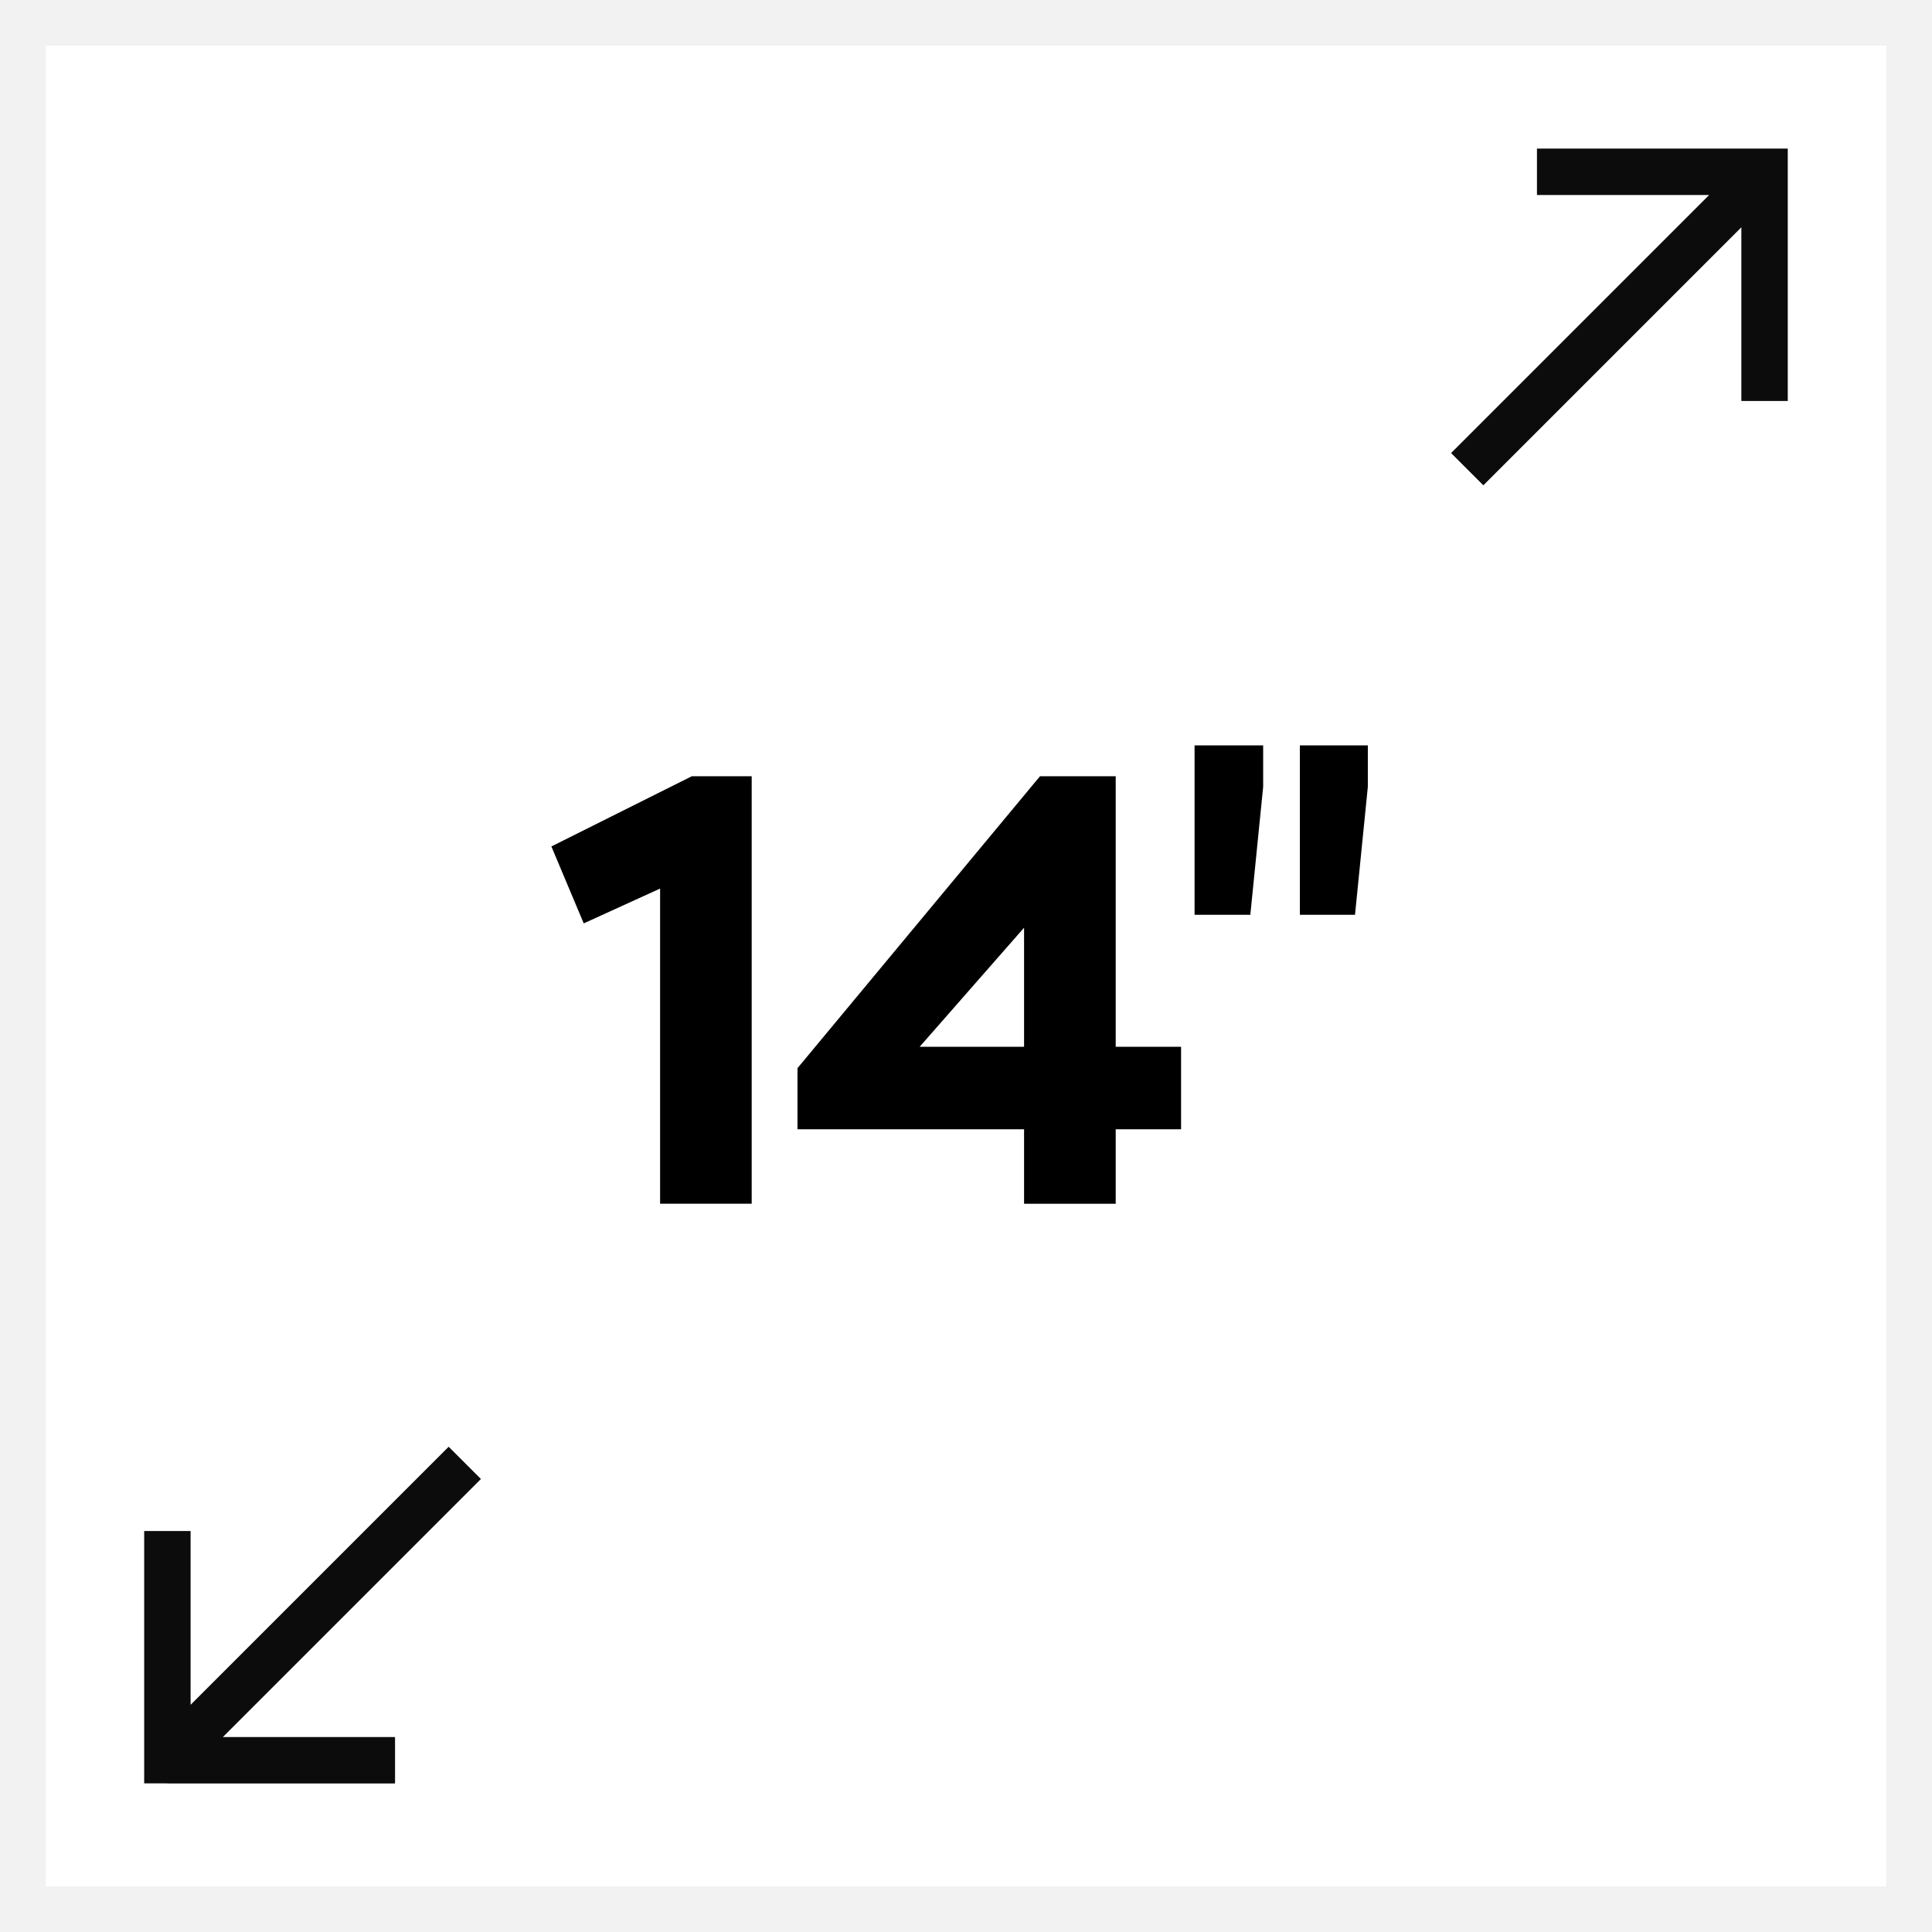
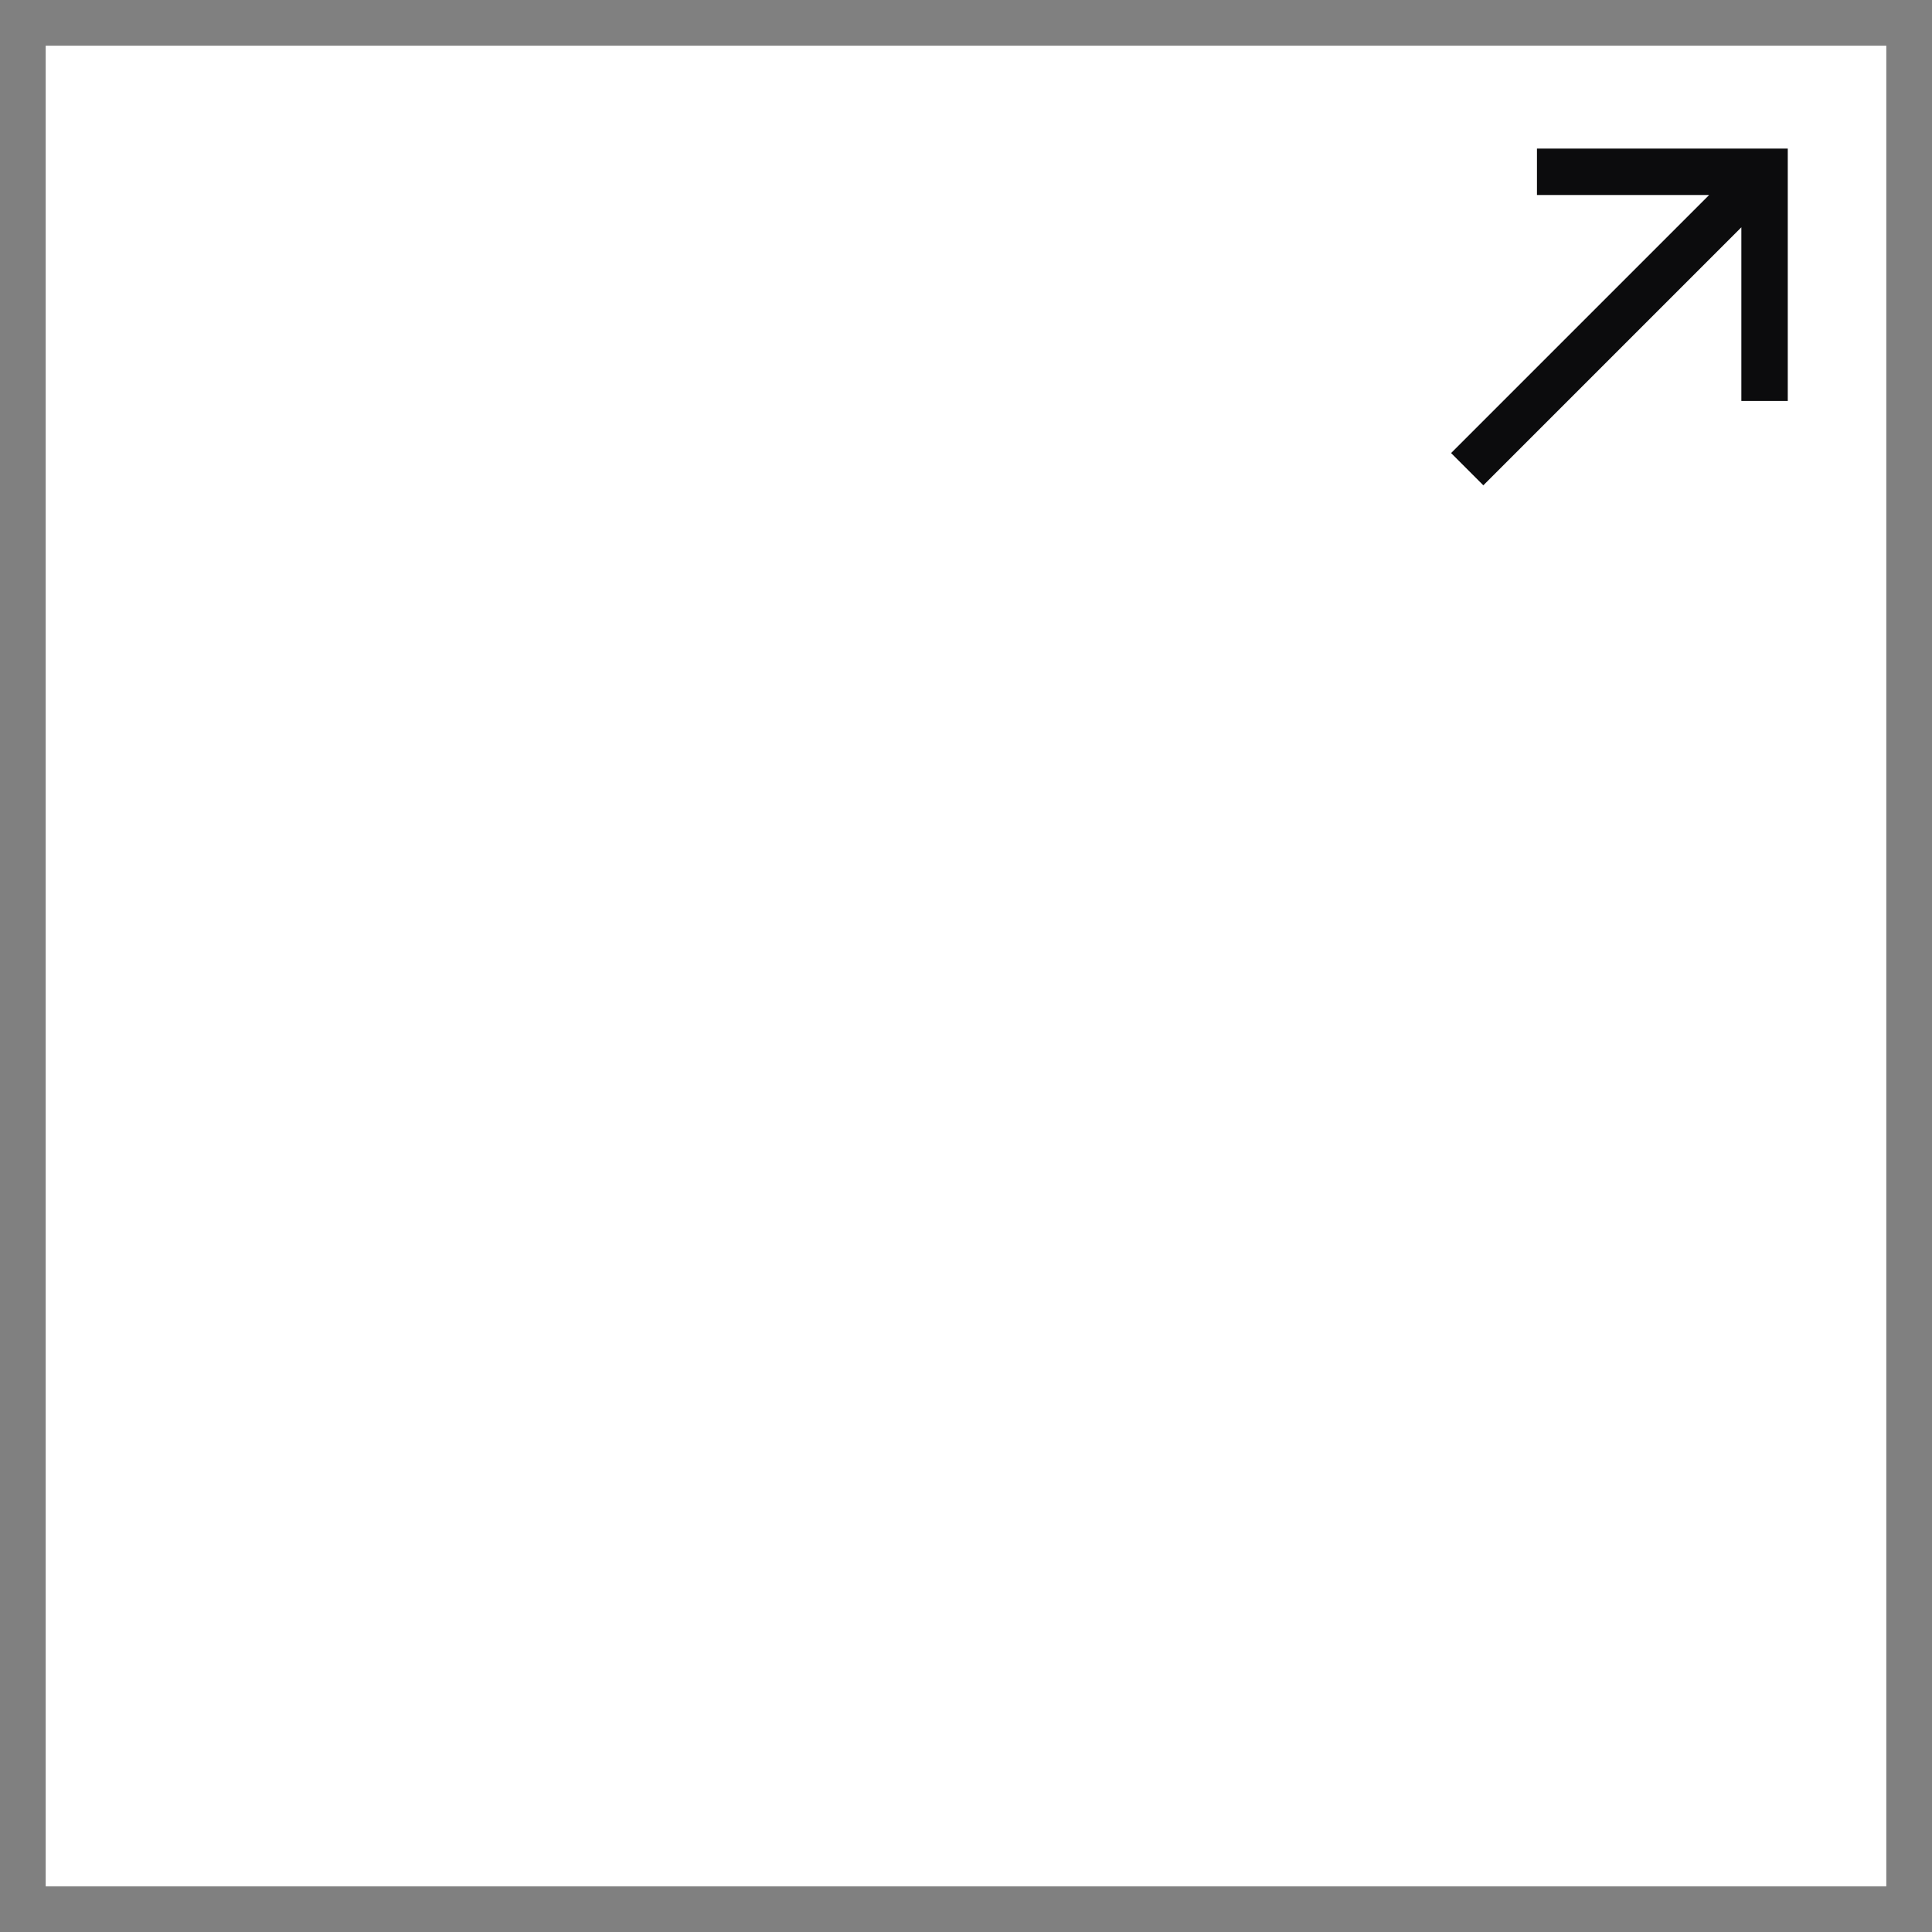
<svg xmlns="http://www.w3.org/2000/svg" id="Layer_2" data-name="Layer 2" viewBox="0 0 378 378">
  <rect x="0" y="0" width="378" height="378" fill="#808080" stroke="none" />
  <defs>
    <style>
      .cls-1 {
        fill: #fff;
      }

      .cls-2 {
        fill: #0c0c0d;
      }

      .cls-3 {
        fill: #f2f2f2;
      }
    </style>
  </defs>
  <g id="Layer_1-2" data-name="Layer 1">
    <g>
-       <polygon class="cls-3" points="378 0 358.66 0 19.34 0 0 0 0 19.34 0 358.66 0 378 19.34 378 358.66 378 378 378 378 358.66 378 19.34 378 0 378 0" />
      <polyline class="cls-1" points="369.06 8.94 369.06 369.06 8.94 369.06 8.94 8.94 369.06 8.94" />
-       <path class="cls-2" d="m32.76,348.94h44.53v-9.08h-33.69l50.49-50.49-6.31-6.31-50.49,50.49v-34h-9.08v49.37c1.63,0,3.43,0,4.54,0Z" />
      <path class="cls-2" d="m340.7,44.45v34h9.08V29.07c-1.63,0-3.43,0-4.54,0h-44.53v9.08h33.69l-50.49,50.49,6.31,6.31,50.49-50.49Z" />
      <g>
-         <path d="m114.21,180.67l-6.33-15.06,27.48-13.74h11.71v83.64h-17.92v-61.66l-14.94,6.81Z" />
-         <path d="m218.28,235.52h-17.92v-14.58h-44.33v-11.95l47.44-57.11h14.82v52.93h12.79v16.13h-12.79v14.58Zm-17.92-54.01l-20.43,23.3h20.43v-23.3Z" />
-         <path d="m247.14,153.95l-2.51,25.03h-10.91v-33.14h13.42v8.11Zm20.48,0l-2.51,25.03h-10.79v-33.14h13.3v8.11Z" />
-       </g>
+         </g>
    </g>
  </g>
</svg>